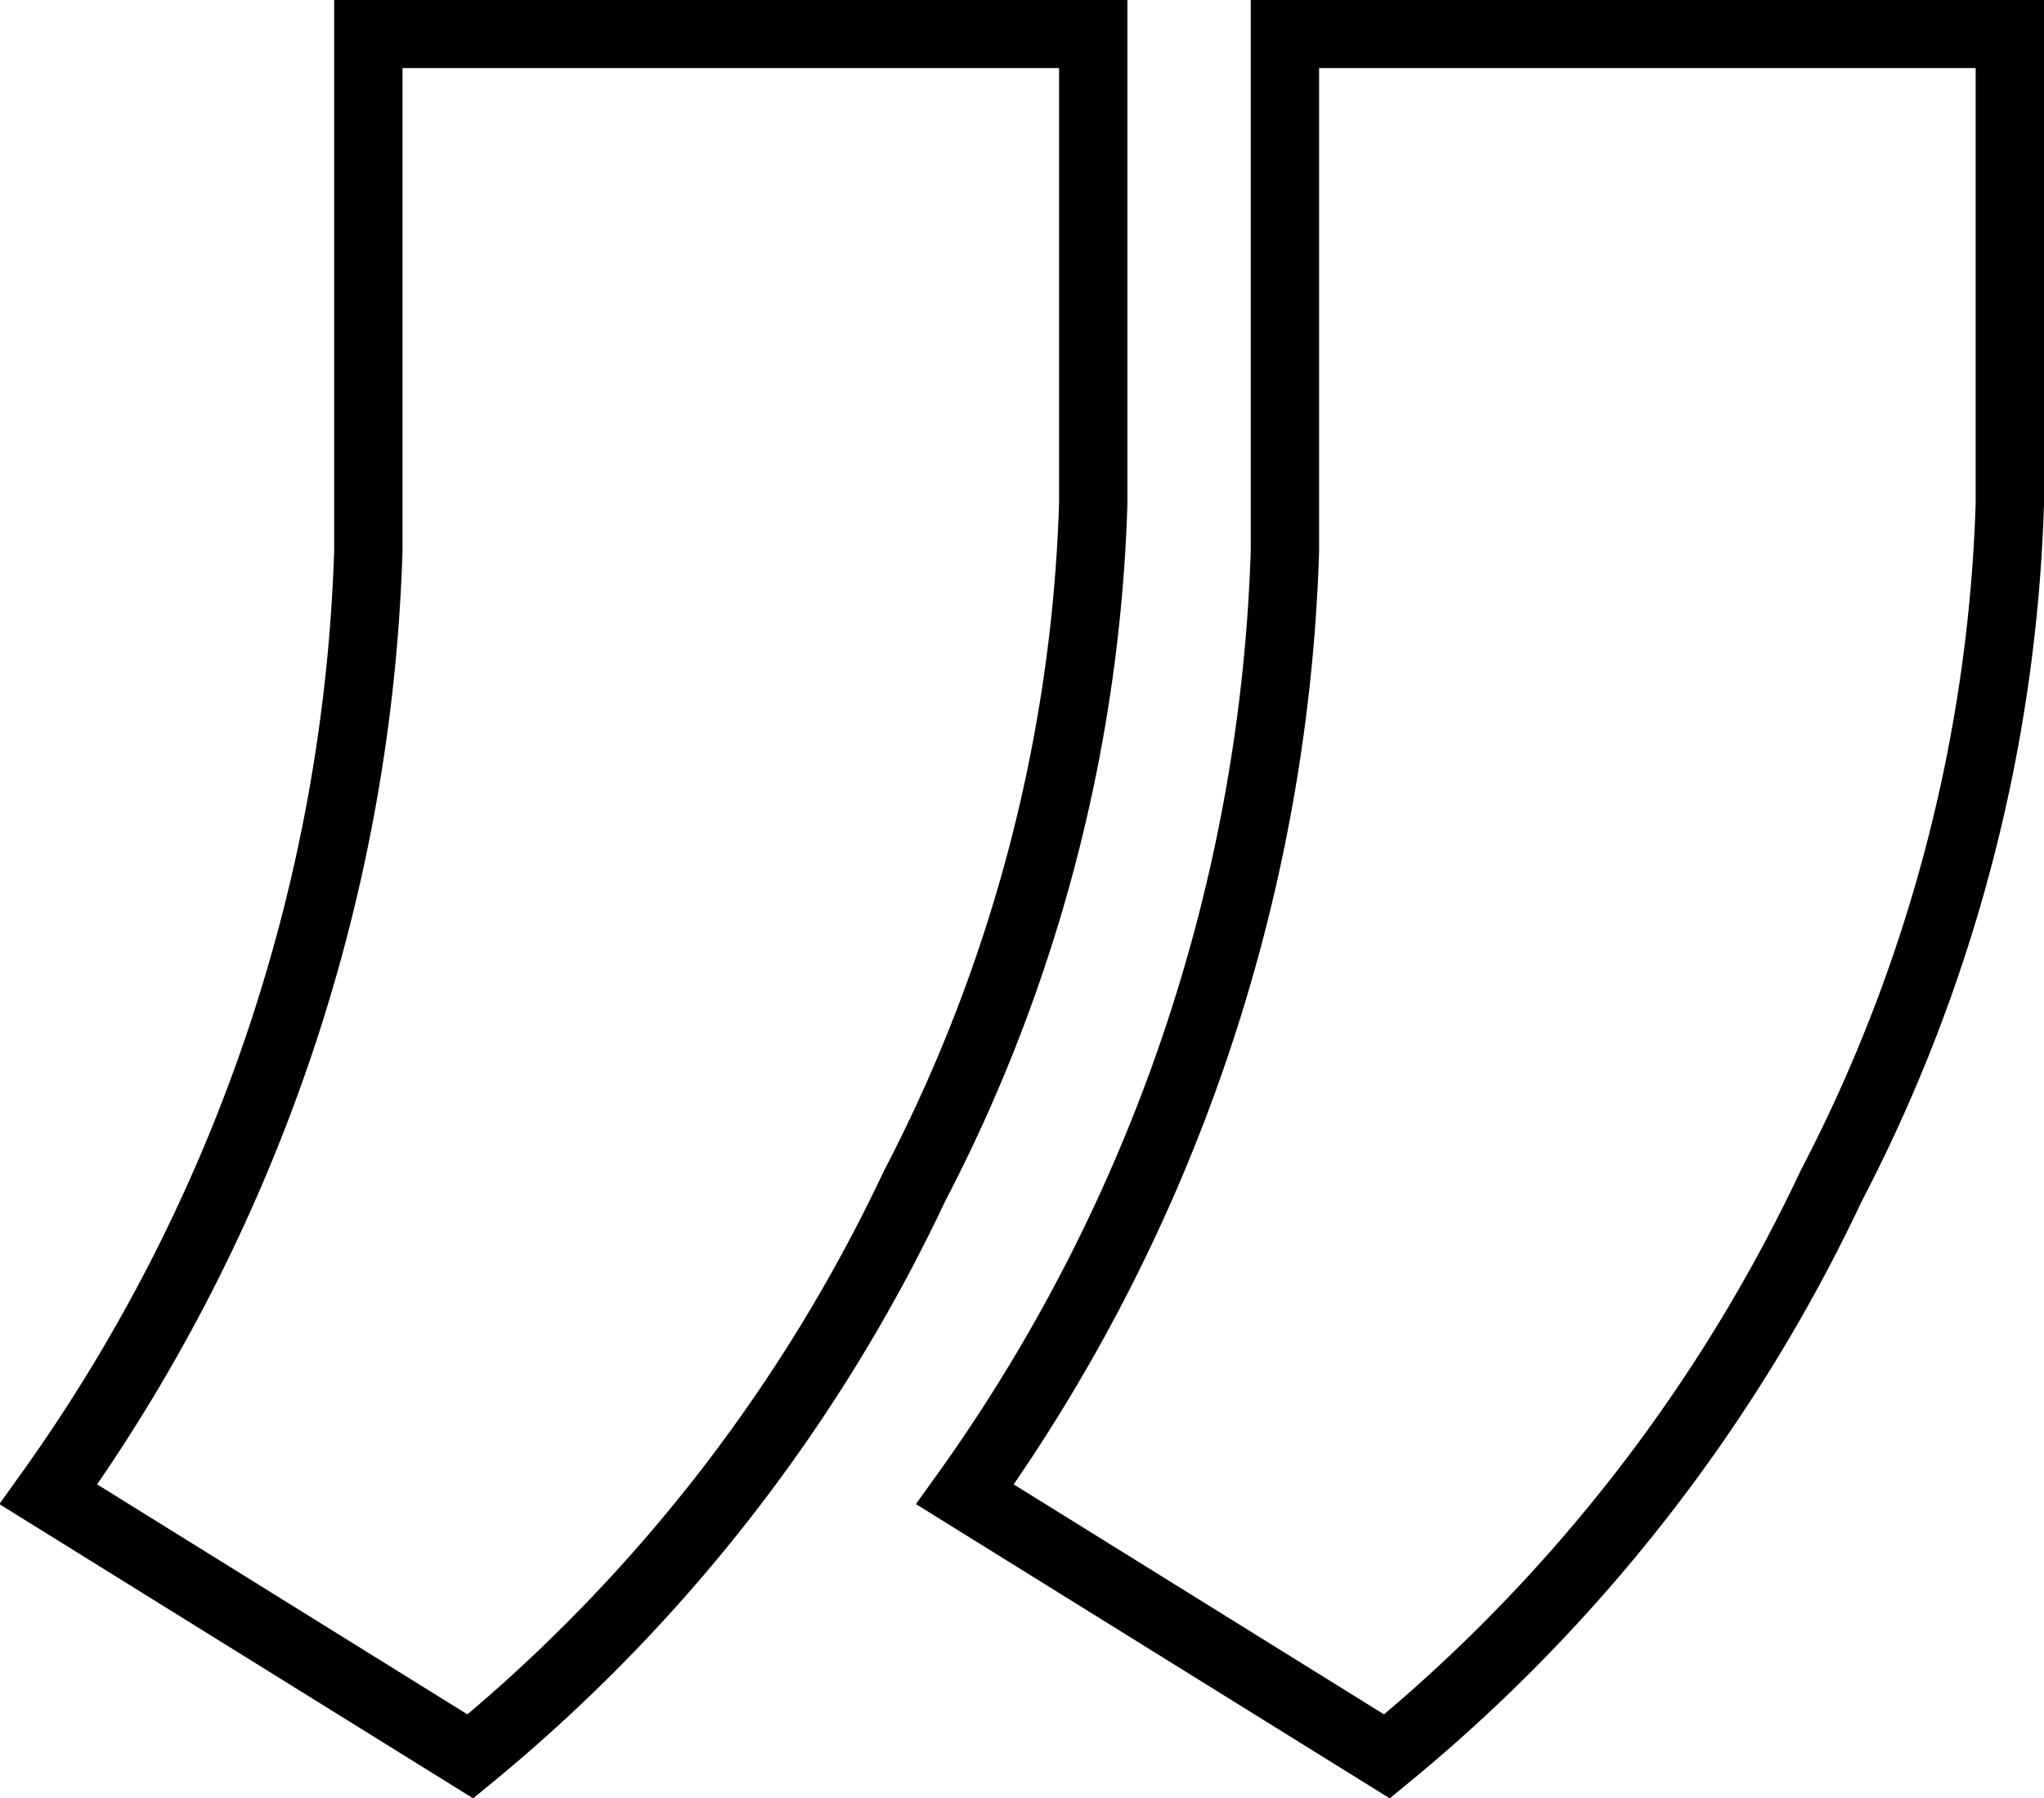
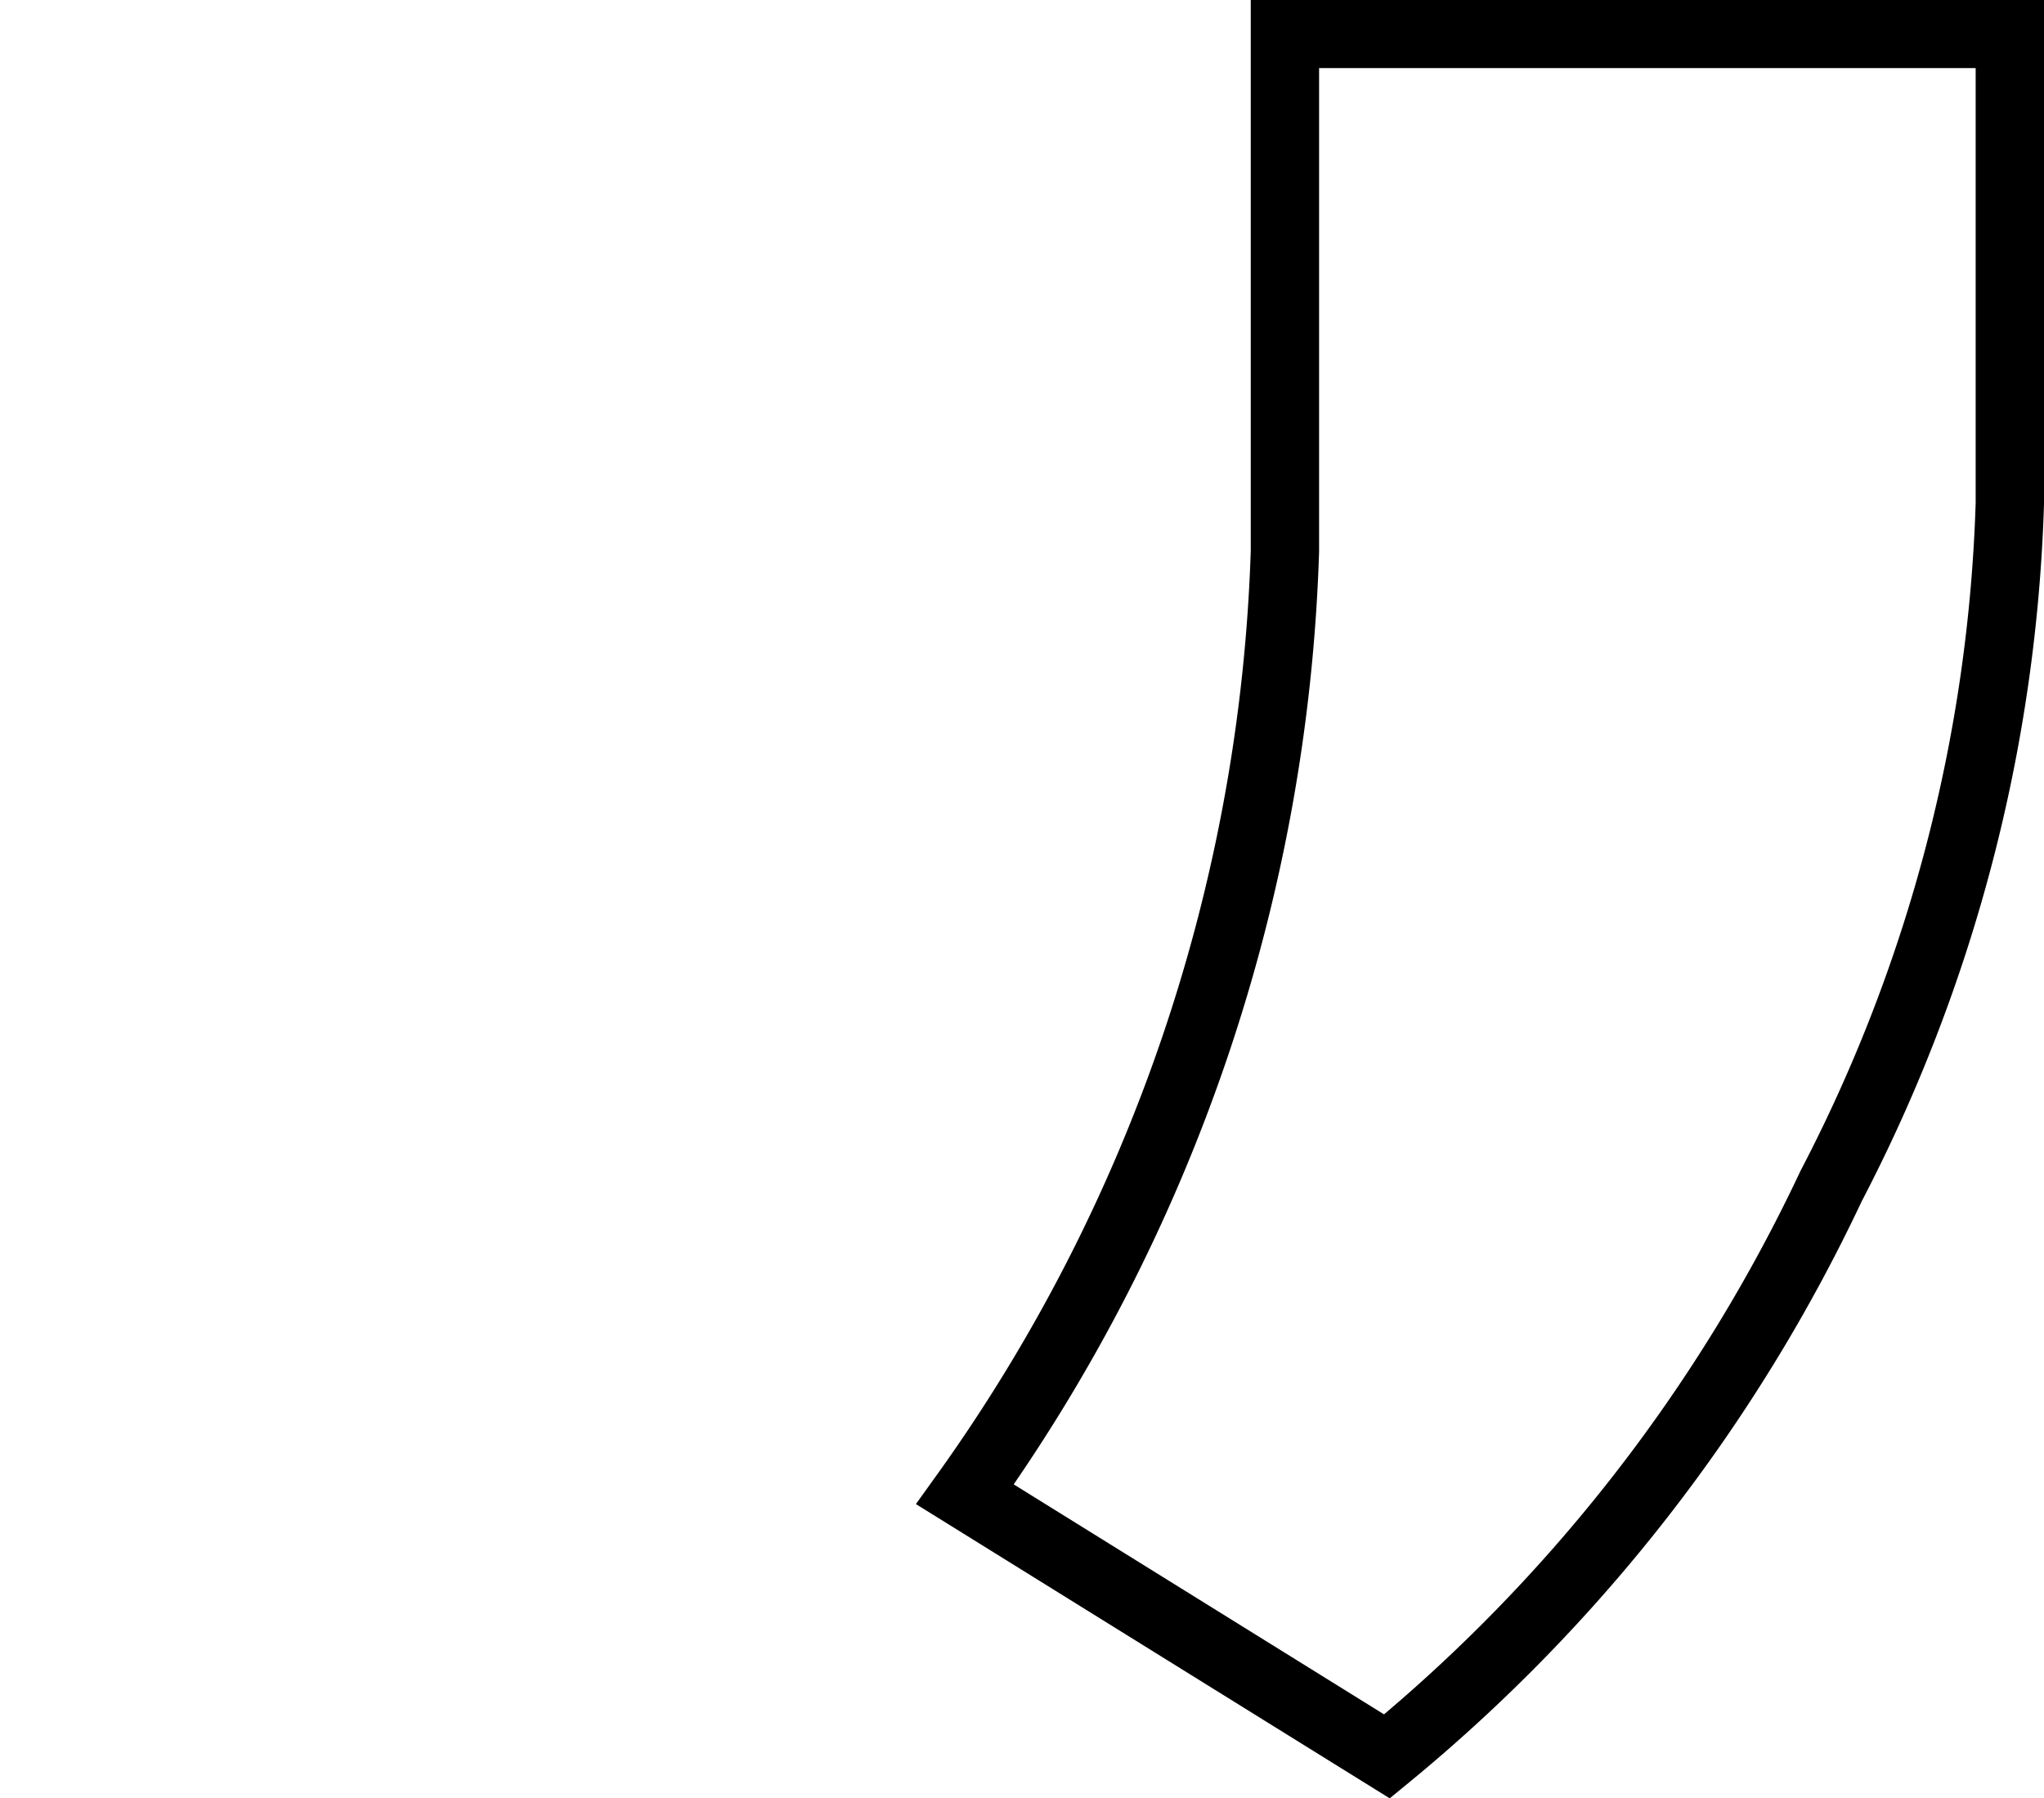
<svg xmlns="http://www.w3.org/2000/svg" width="29.911" height="26.312" viewBox="0 0 29.911 26.312">
  <g transform="translate(-757.089 -4154.413)">
    <path d="M11.106,54.406,4.931,50.571a25.048,25.048,0,0,0,4.682-13.8v-7.57H20.221v6.873a23.14,23.14,0,0,1-2.615,9.986A24.049,24.049,0,0,1,11.106,54.406Z" transform="translate(766.279 4125.708)" fill="none" stroke="#000" stroke-width="1" />
-     <path d="M11.106,54.406,4.931,50.571a25.048,25.048,0,0,0,4.682-13.8v-7.57H20.221v6.873a23.14,23.14,0,0,1-2.615,9.986A24.049,24.049,0,0,1,11.106,54.406Z" transform="translate(752.866 4125.708)" fill="none" stroke="#000" stroke-width="1" />
  </g>
</svg>